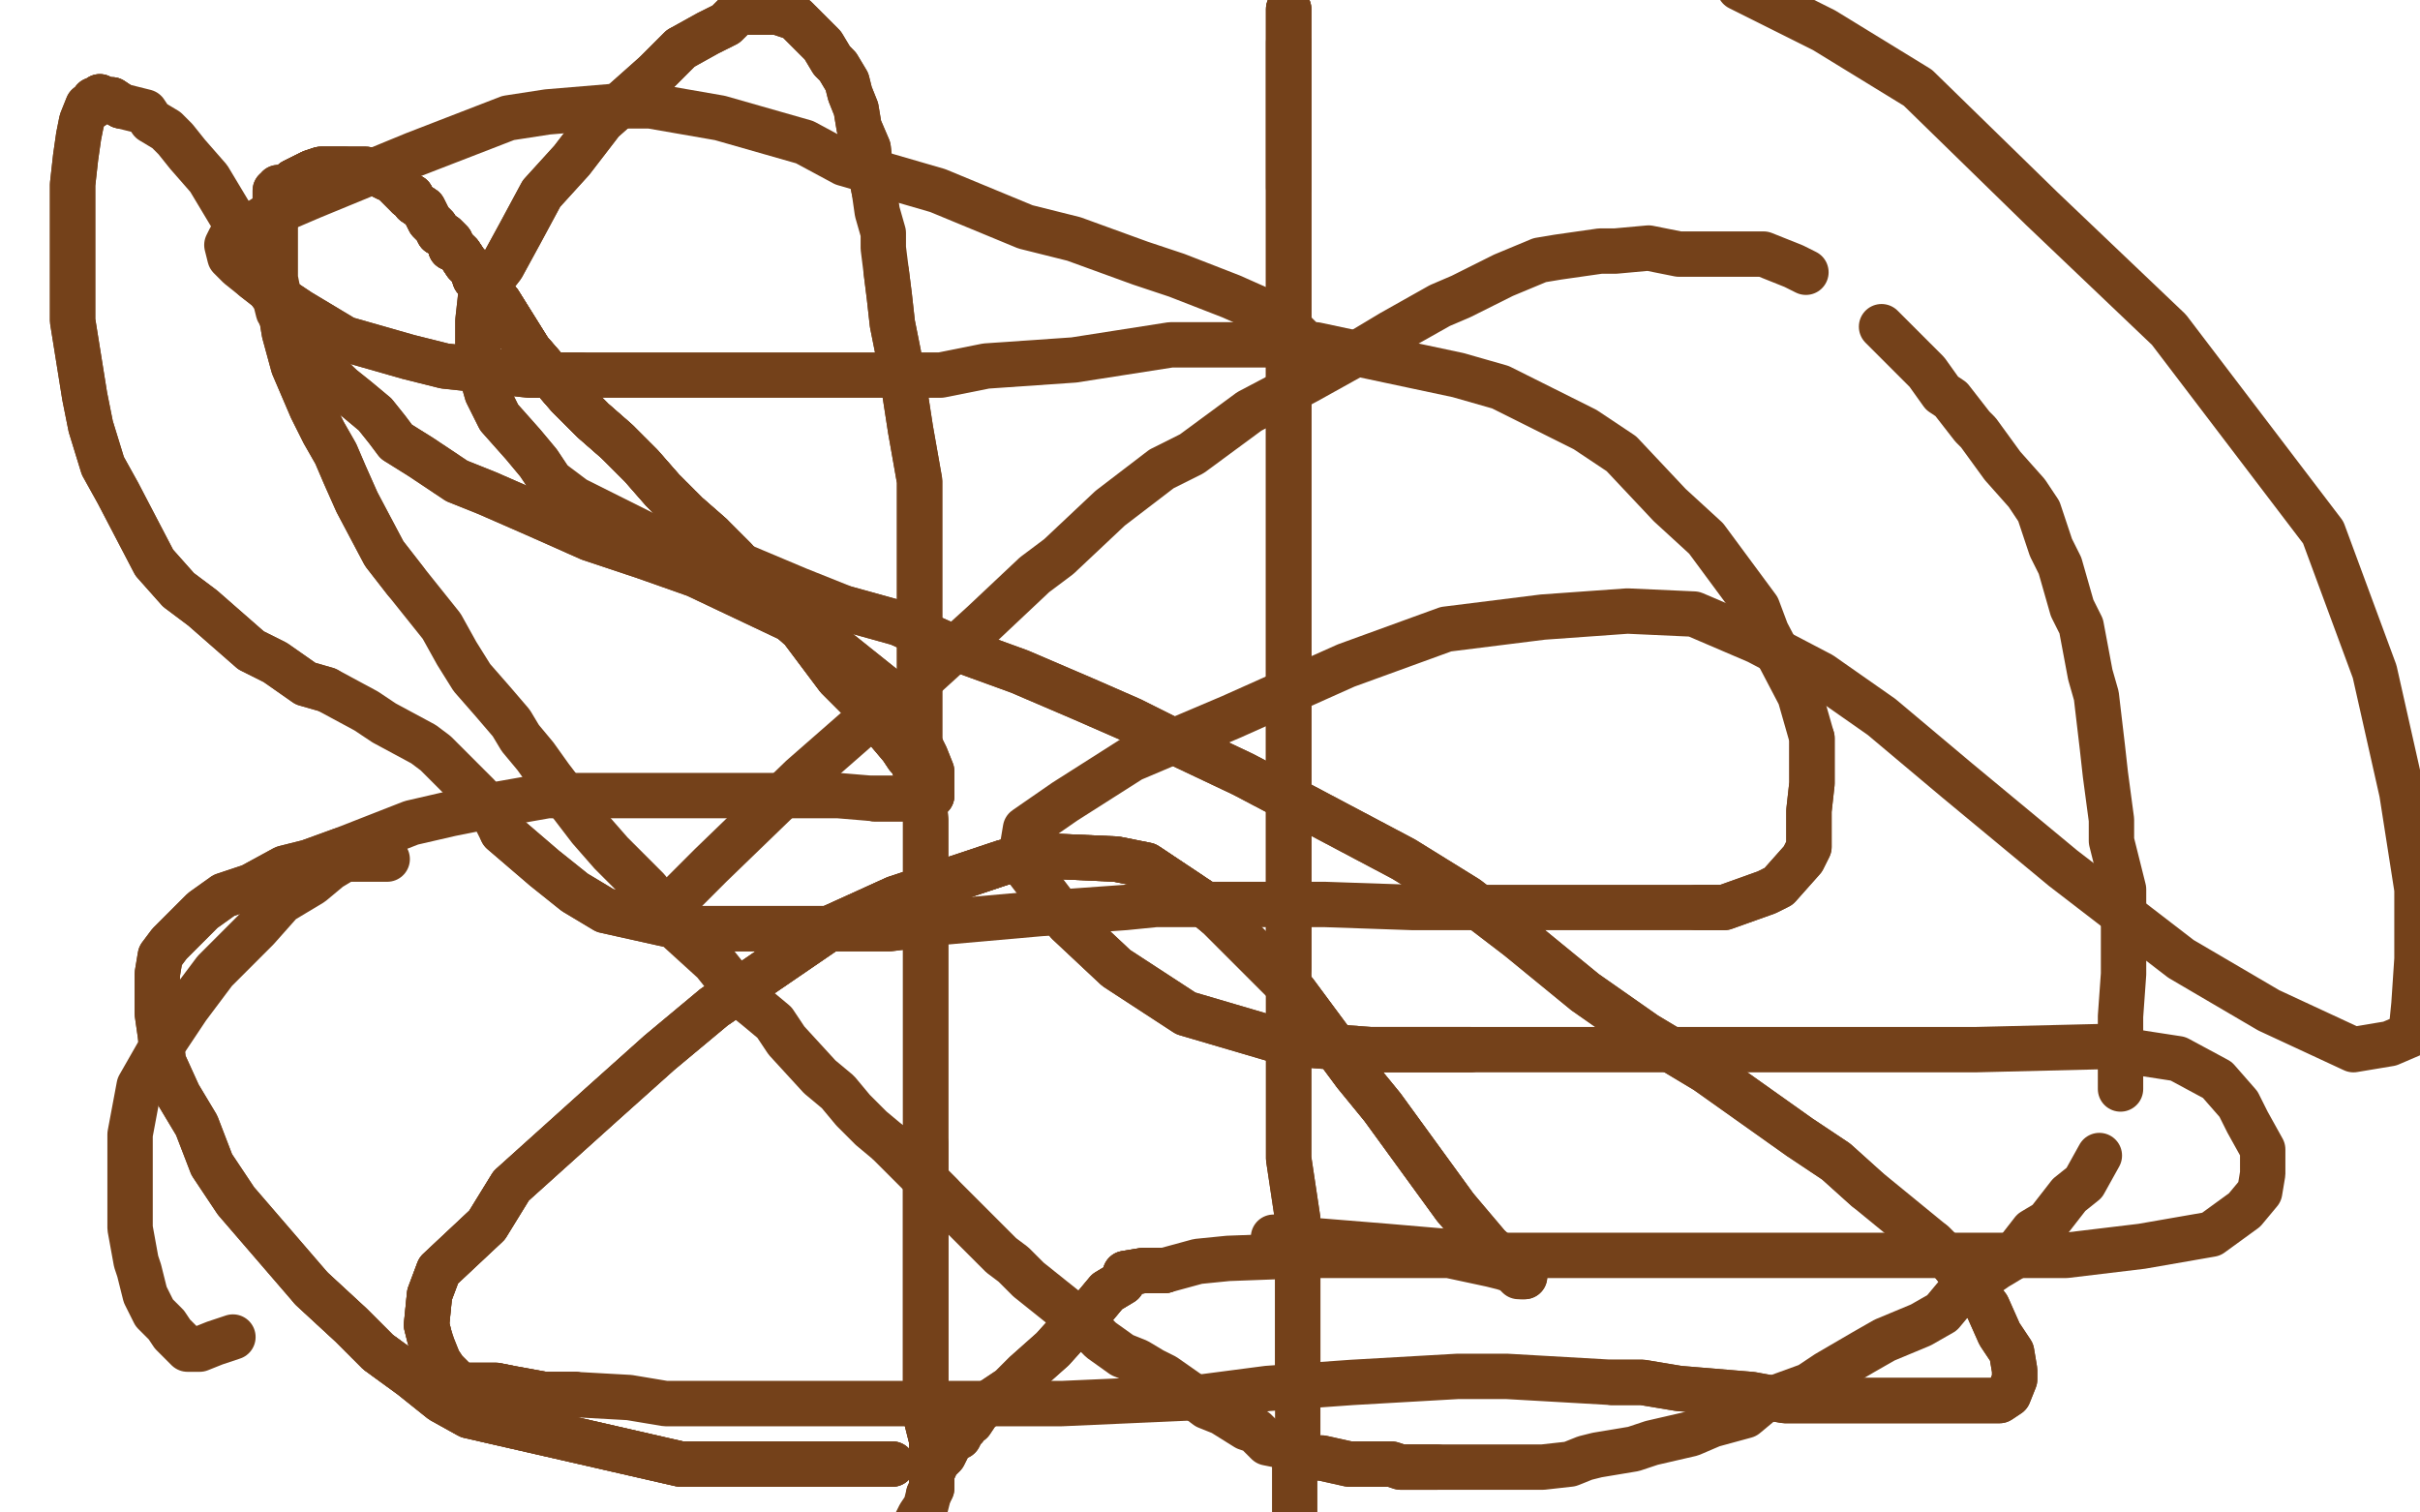
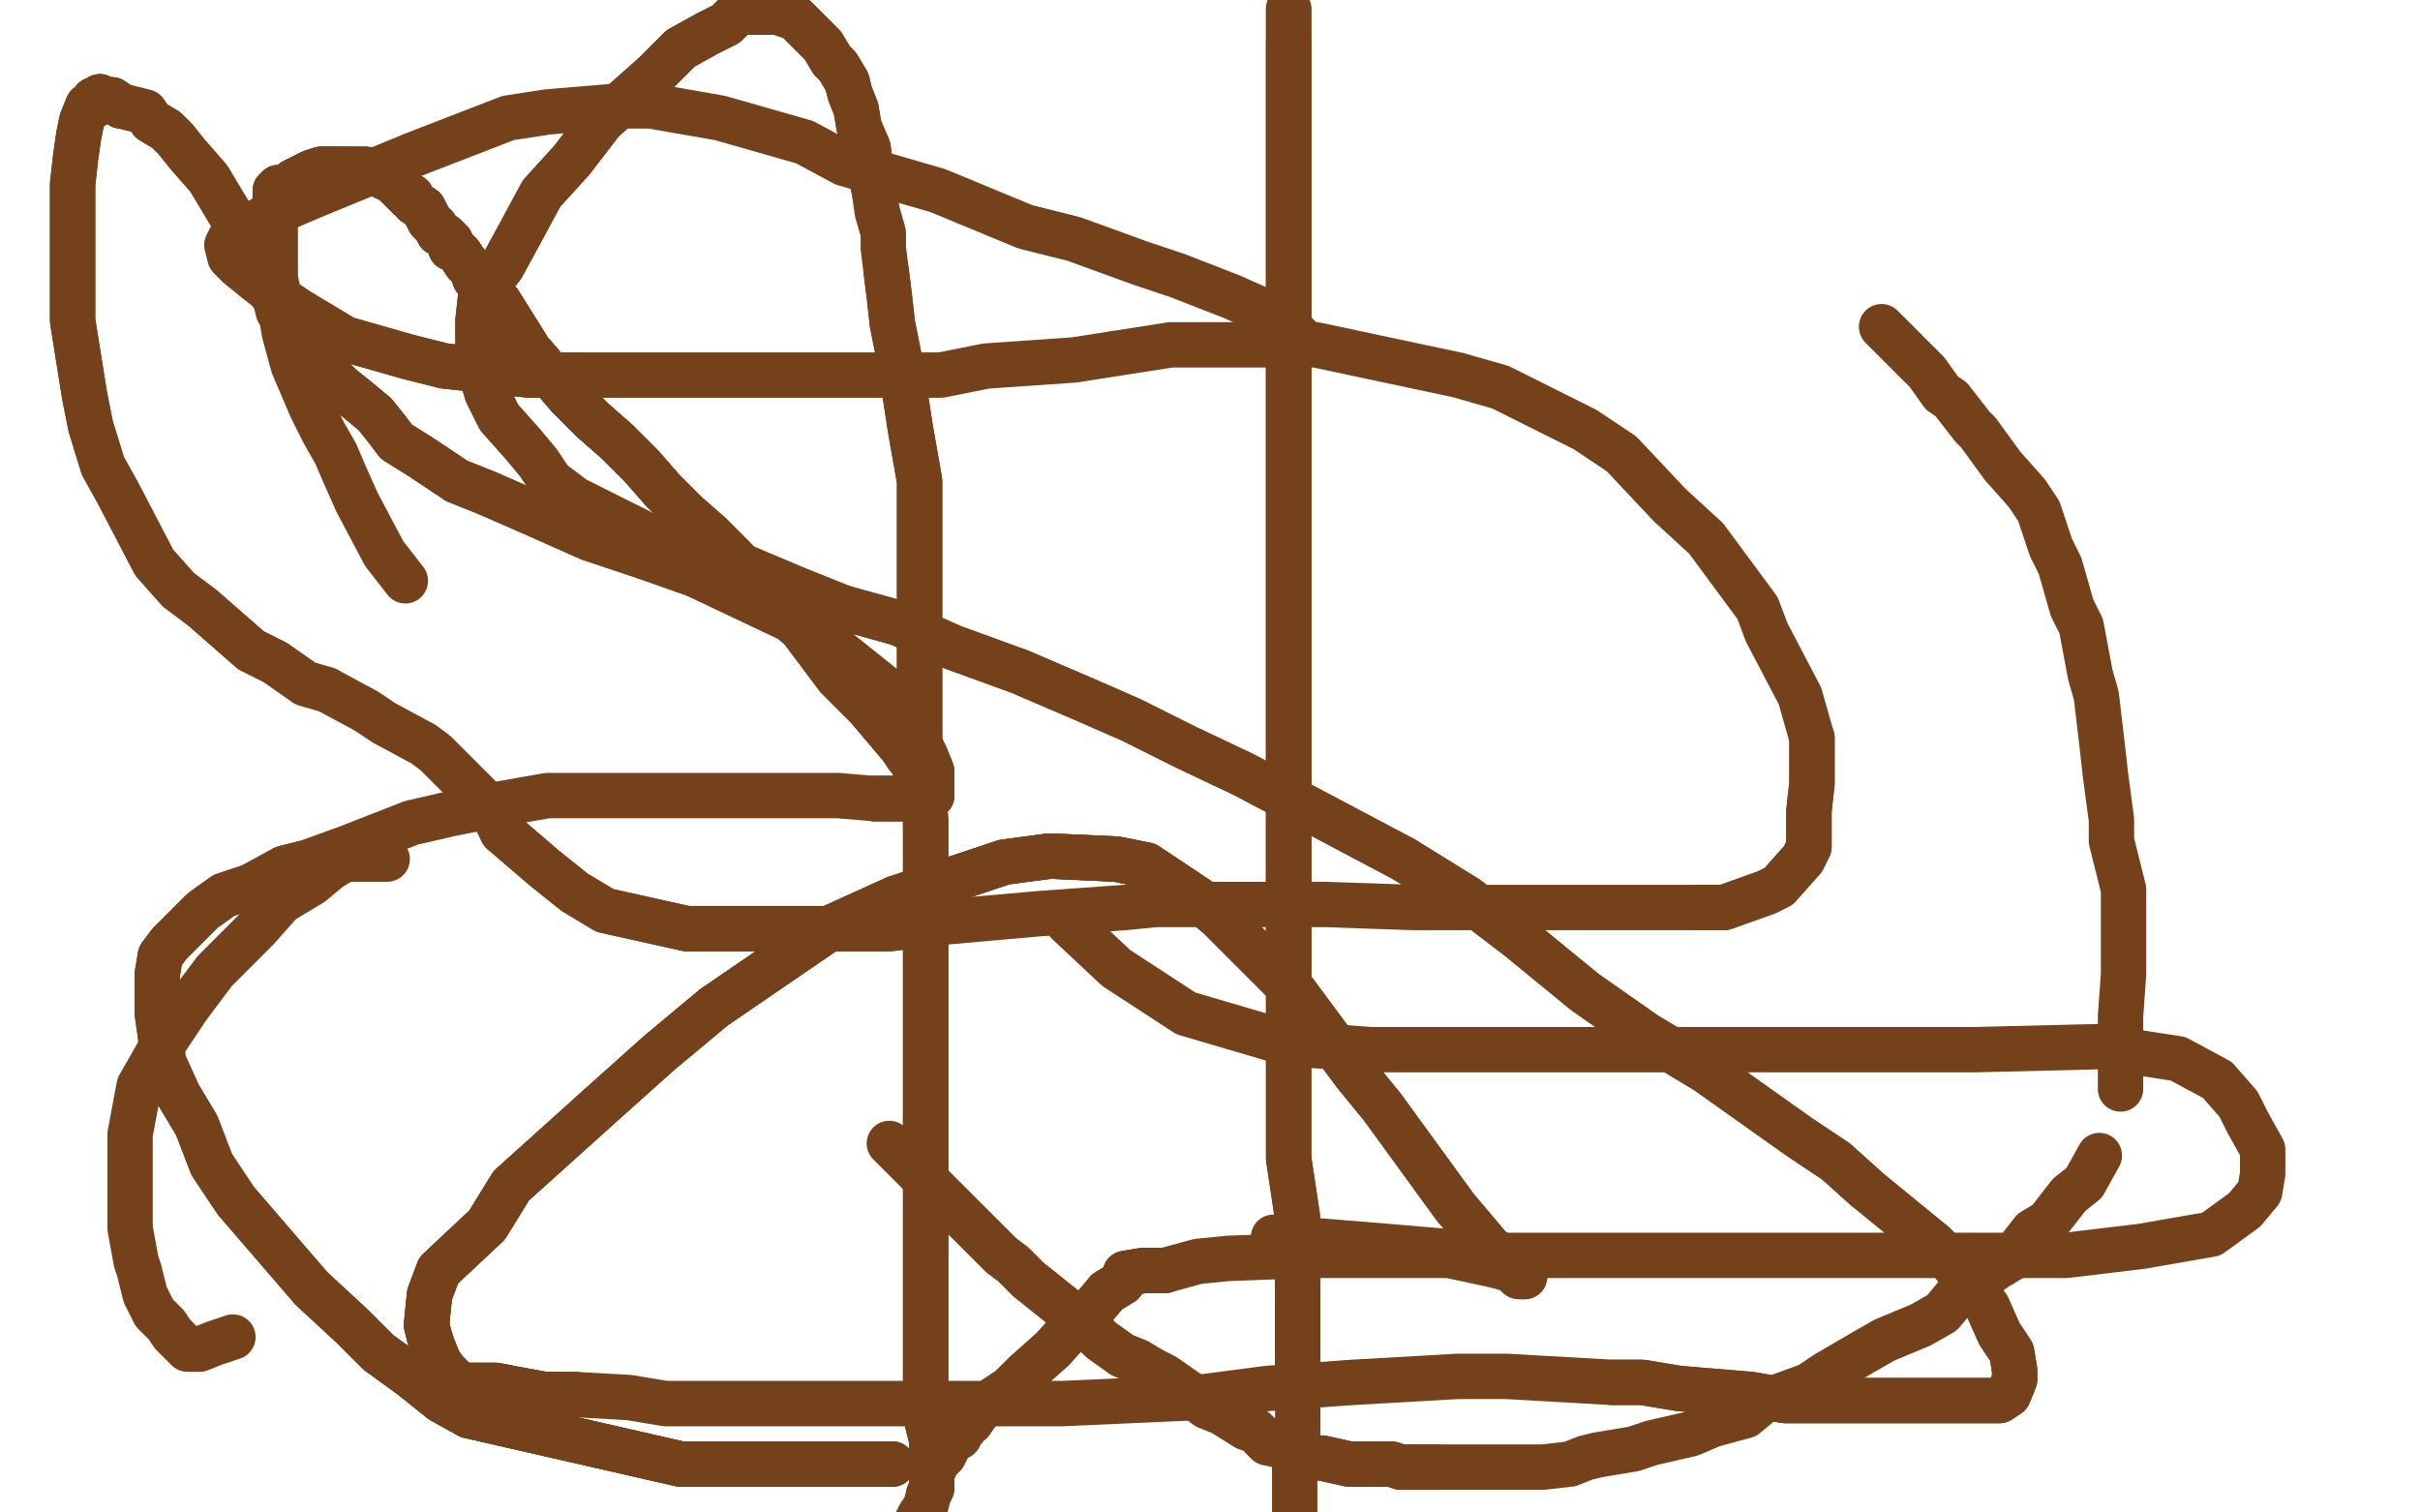
<svg xmlns="http://www.w3.org/2000/svg" width="800" height="500" version="1.1" style="stroke-antialiasing: false">
  <desc>This SVG has been created on https://colorillo.com/</desc>
  <rect x="0" y="0" width="800" height="500" style="fill: rgb(255,255,255); stroke-width:0" />
  <polyline points="305,256 304,255 303,254 302,253 302,252 300,250 298,247 287,234 283,230 277,224 265,208 257,201 250,193 243,185 235,177" style="fill: none; stroke: #74411a; stroke-width: 15; stroke-linejoin: round; stroke-linecap: round; stroke-antialiasing: false; stroke-antialias: 0; opacity: 1.0" />
  <polyline points="305,256 304,255 303,254 302,253 302,252 300,250 298,247 287,234 283,230 277,224 265,208 257,201 250,193 243,185 235,177 227,170 219,162 212,154 204,146 196,139 188,131 175,116 170,108 165,100 159,94 157,92 156,89 154,87 152,84" style="fill: none; stroke: #74411a; stroke-width: 15; stroke-linejoin: round; stroke-linecap: round; stroke-antialiasing: false; stroke-antialias: 0; opacity: 1.0" />
  <polyline points="305,256 304,255 303,254 302,253 302,252 300,250 298,247 287,234 283,230 277,224 265,208 257,201 250,193 243,185 235,177 227,170 219,162 212,154 204,146 196,139 188,131 175,116 170,108 165,100 159,94 157,92 156,89 154,87 152,84 150,82 149,82 149,80 147,78 145,77 144,75 143,74 142,73 141,71 140,69 137,67 136,65 135,65" style="fill: none; stroke: #74411a; stroke-width: 15; stroke-linejoin: round; stroke-linecap: round; stroke-antialiasing: false; stroke-antialias: 0; opacity: 1.0" />
  <polyline points="235,177 227,170 219,162 212,154 204,146 196,139 188,131 175,116 170,108 165,100 159,94 157,92 156,89 154,87 152,84 150,82 149,82 149,80 147,78 145,77 144,75 143,74 142,73 141,71 140,69 137,67 136,65 135,65 133,63 131,61 130,59 128,59 126,58 123,57 121,56 118,56 114,56 111,56 106,56 103,57 99,59 97,60 96,61" style="fill: none; stroke: #74411a; stroke-width: 15; stroke-linejoin: round; stroke-linecap: round; stroke-antialiasing: false; stroke-antialias: 0; opacity: 1.0" />
  <polyline points="235,177 227,170 219,162 212,154 204,146 196,139 188,131 175,116 170,108 165,100 159,94 157,92 156,89 154,87 152,84 150,82 149,82 149,80 147,78 145,77 144,75 143,74 142,73 141,71 140,69 137,67 136,65 135,65 133,63 131,61 130,59 128,59 126,58 123,57 121,56 118,56 114,56 111,56 106,56 103,57 99,59 97,60 96,61 95,62 94,62 93,62" style="fill: none; stroke: #74411a; stroke-width: 15; stroke-linejoin: round; stroke-linecap: round; stroke-antialiasing: false; stroke-antialias: 0; opacity: 1.0" />
  <polyline points="204,146 196,139 188,131 175,116 170,108 165,100 159,94 157,92 156,89 154,87 152,84 150,82 149,82 149,80 147,78 145,77 144,75 143,74 142,73 141,71 140,69 137,67 136,65 135,65 133,63 131,61 130,59 128,59 126,58 123,57 121,56 118,56 114,56 111,56 106,56 103,57 99,59 97,60 96,61 95,62 94,62 93,62 92,62 92,63 91,63 91,64 91,66 91,68" style="fill: none; stroke: #74411a; stroke-width: 15; stroke-linejoin: round; stroke-linecap: round; stroke-antialiasing: false; stroke-antialias: 0; opacity: 1.0" />
  <polyline points="114,56 111,56 106,56 103,57 99,59 97,60 96,61 95,62 94,62 93,62 92,62 92,63 91,63 91,64 91,66 91,68 91,71 91,74 91,77 91,83 91,88 91,92 92,97 93,104 94,110 97,121 100,128 103,135 107,143 111,150 114,157 118,166 127,183 134,192" style="fill: none; stroke: #74411a; stroke-width: 15; stroke-linejoin: round; stroke-linecap: round; stroke-antialiasing: false; stroke-antialias: 0; opacity: 1.0" />
-   <polyline points="92,97 93,104 94,110 97,121 100,128 103,135 107,143 111,150 114,157 118,166 127,183 134,192 146,207 151,216 156,224 163,232 169,239 172,244 177,250 182,257 195,274 202,282 208,288 214,294 220,302 225,308 236,318 240,323 245,329 250,333 256,338 260,344 271,356 277,361 282,367 288,373 294,378 305,389 311,395" style="fill: none; stroke: #74411a; stroke-width: 15; stroke-linejoin: round; stroke-linecap: round; stroke-antialiasing: false; stroke-antialias: 0; opacity: 1.0" />
  <polyline points="294,378 305,389 311,395 320,404 331,415 335,418 340,423 345,427 355,435 359,438 364,443 371,448 376,450 381,453 385,455 395,462 399,465 404,467 412,472 415,473 419,477 424,478 431,482 434,482 437,482 446,484 449,484 457,484 460,484 463,485 471,485 475,485" style="fill: none; stroke: #74411a; stroke-width: 15; stroke-linejoin: round; stroke-linecap: round; stroke-antialiasing: false; stroke-antialias: 0; opacity: 1.0" />
  <polyline points="437,482 446,484 449,484 457,484 460,484 463,485 471,485 475,485 482,485 487,485 491,485 500,485 503,485 510,485 519,484 524,482 528,481 540,479 546,477 559,474 566,471 577,468 583,463 587,462 598,458 604,454 616,447 623,443 635,438 642,434 647,428 660,419 665,416 672,407 677,404 684,395 689,391 694,382" style="fill: none; stroke: #74411a; stroke-width: 15; stroke-linejoin: round; stroke-linecap: round; stroke-antialiasing: false; stroke-antialias: 0; opacity: 1.0" />
  <polyline points="701,360 701,355 701,343 701,336 702,322 702,316 702,302 702,294 698,278 698,271 696,256 695,247 693,230 691,223 688,207 685,201 681,187 678,181 674,169 670,163 662,154 654,143 652,141 645,132 642,130 637,123 634,120 630,116 627,113 622,108" style="fill: none; stroke: #74411a; stroke-width: 15; stroke-linejoin: round; stroke-linecap: round; stroke-antialiasing: false; stroke-antialias: 0; opacity: 1.0" />
-   <polyline points="597,90 593,88 583,84 581,84 576,84 570,84 566,84 559,84 555,84 545,82 534,83 529,83 515,85 509,86 497,91 483,98 476,101 460,110 450,116 432,126 413,136 394,150 384,155 367,168 350,184 342,190 325,206 303,226 289,236 265,257 235,286 224,297" style="fill: none; stroke: #74411a; stroke-width: 15; stroke-linejoin: round; stroke-linecap: round; stroke-antialiasing: false; stroke-antialias: 0; opacity: 1.0" />
  <polyline points="77,442 71,444 66,446 63,446 62,446 61,445 58,442 57,441 55,438 51,434 48,428 46,420 45,417 43,406 43,394 43,382 43,375 46,359 54,345 62,333 71,321 76,316 85,307 93,298 103,292 109,287 114,284 120,284 122,284 128,284" style="fill: none; stroke: #74411a; stroke-width: 15; stroke-linejoin: round; stroke-linecap: round; stroke-antialiasing: false; stroke-antialias: 0; opacity: 1.0" />
  <polyline points="421,409 458,412 493,415 531,415 549,415 582,415 617,415 650,415 683,415 708,412 731,408 742,400 747,394 748,388 748,383 748,380 743,371 740,365 733,357 720,350 694,346 653,347 588,347 527,347 486,347 453,347 426,345 392,335 369,320 353,305" style="fill: none; stroke: #74411a; stroke-width: 15; stroke-linejoin: round; stroke-linecap: round; stroke-antialiasing: false; stroke-antialias: 0; opacity: 1.0" />
-   <polyline points="486,347 453,347 426,345 392,335 369,320 353,305 340,288 338,280 339,274 352,265 374,251 407,237 445,220 478,208 510,204 538,202 560,203 581,212 602,223 622,237 647,258 682,287 721,317 750,334 778,347 790,345 797,342 798,332 799,317 799,294 794,262 785,222 768,176 717,109 675,69 634,29 603,10 575,-4" style="fill: none; stroke: #74411a; stroke-width: 15; stroke-linejoin: round; stroke-linecap: round; stroke-antialiasing: false; stroke-antialias: 0; opacity: 1.0" />
-   <polyline points="426,3 426,5 426,6 426,10 426,14 426,20 426,27 426,50 426,62" style="fill: none; stroke: #74411a; stroke-width: 15; stroke-linejoin: round; stroke-linecap: round; stroke-antialiasing: false; stroke-antialias: 0; opacity: 1.0" />
  <polyline points="426,3 426,5 426,6 426,10 426,14 426,20 426,27 426,50 426,62 426,77 426,93 426,110 426,126 426,145 426,179 426,199 426,216 426,234 426,252 426,270 426,287 426,320" style="fill: none; stroke: #74411a; stroke-width: 15; stroke-linejoin: round; stroke-linecap: round; stroke-antialiasing: false; stroke-antialias: 0; opacity: 1.0" />
  <polyline points="426,3 426,5 426,6 426,10 426,14 426,20 426,27 426,50 426,62 426,77 426,93 426,110 426,126 426,145 426,179 426,199 426,216 426,234 426,252 426,270 426,287 426,320 426,337 426,353 426,368 426,383 429,403 429,413 429,420 429,425 429,431 429,434 429,437 429,440 429,442 429,444 429,448 429,451 429,453 429,455 429,460 429,461 429,464" style="fill: none; stroke: #74411a; stroke-width: 15; stroke-linejoin: round; stroke-linecap: round; stroke-antialiasing: false; stroke-antialias: 0; opacity: 1.0" />
  <polyline points="426,14 426,20 426,27 426,50 426,62 426,77 426,93 426,110 426,126 426,145 426,179 426,199 426,216 426,234 426,252 426,270 426,287 426,320 426,337 426,353 426,368 426,383 429,403 429,413 429,420 429,425 429,431 429,434 429,437 429,440 429,442 429,444 429,448 429,451 429,453 429,455 429,460 429,461 429,464 429,468 429,471 429,475 428,479 428,484 428,489 428,494 428,499 428,503" style="fill: none; stroke: #74411a; stroke-width: 15; stroke-linejoin: round; stroke-linecap: round; stroke-antialiasing: false; stroke-antialias: 0; opacity: 1.0" />
-   <polyline points="308,489 308,488 308,487 308,486 308,485 308,481 308,476 306,468 306,446 306,431 306,414 306,398 306,378" style="fill: none; stroke: #74411a; stroke-width: 15; stroke-linejoin: round; stroke-linecap: round; stroke-antialiasing: false; stroke-antialias: 0; opacity: 1.0" />
  <polyline points="308,489 308,488 308,487 308,486 308,485 308,481 308,476 306,468 306,446 306,431 306,414 306,398 306,378 306,360 306,295 306,271 304,249 304,225 304,207 304,190 304,159 301,142 299,129 297,117 295,107 294,98 293,90" style="fill: none; stroke: #74411a; stroke-width: 15; stroke-linejoin: round; stroke-linecap: round; stroke-antialiasing: false; stroke-antialias: 0; opacity: 1.0" />
  <polyline points="308,485 308,481 308,476 306,468 306,446 306,431 306,414 306,398 306,378 306,360 306,295 306,271 304,249 304,225 304,207 304,190 304,159 301,142 299,129 297,117 295,107 294,98 293,90 292,82 292,77 290,70 289,63 288,58 287,49 284,42 283,36 281,31 280,27 277,22 275,20 272,15 268,11 265,8 263,6 260,5 257,4 254,4 248,4 244,4 240,8 234,11 225,16 217,24" style="fill: none; stroke: #74411a; stroke-width: 15; stroke-linejoin: round; stroke-linecap: round; stroke-antialiasing: false; stroke-antialias: 0; opacity: 1.0" />
  <polyline points="289,63 288,58 287,49 284,42 283,36 281,31 280,27 277,22 275,20 272,15 268,11 265,8 263,6 260,5 257,4 254,4 248,4 244,4 240,8 234,11 225,16 217,24 208,32 199,40 189,53 179,64 172,77 166,88 159,97 158,106 158,116 159,123 161,130 165,138 173,147 178,153 182,159" style="fill: none; stroke: #74411a; stroke-width: 15; stroke-linejoin: round; stroke-linecap: round; stroke-antialiasing: false; stroke-antialias: 0; opacity: 1.0" />
  <polyline points="225,16 217,24 208,32 199,40 189,53 179,64 172,77 166,88 159,97 158,106 158,116 159,123 161,130 165,138 173,147 178,153 182,159 190,165 216,178 228,182 245,187 264,195 279,201 297,206 315,214 337,222 358,231 374,238 392,247 411,256 430,266 464,284 485,297 502,310 524,328 544,342 564,354 595,376 607,384 617,393" style="fill: none; stroke: #74411a; stroke-width: 15; stroke-linejoin: round; stroke-linecap: round; stroke-antialiasing: false; stroke-antialias: 0; opacity: 1.0" />
  <polyline points="279,201 297,206 315,214 337,222 358,231 374,238 392,247 411,256 430,266 464,284 485,297 502,310 524,328 544,342 564,354 595,376 607,384 617,393 639,411 645,417 657,432 661,441 665,447 666,453 666,456 664,461 661,463 658,463 649,463 644,463 639,463 627,463 612,463 602,463 590,463 579,461 555,459 543,457 533,457" style="fill: none; stroke: #74411a; stroke-width: 15; stroke-linejoin: round; stroke-linecap: round; stroke-antialiasing: false; stroke-antialias: 0; opacity: 1.0" />
  <polyline points="639,411 645,417 657,432 661,441 665,447 666,453 666,456 664,461 661,463 658,463 649,463 644,463 639,463 627,463 612,463 602,463 590,463 579,461 555,459 543,457 533,457 498,455 482,455 447,457 419,459 396,462 351,464 334,464 301,464 285,464 268,464 235,464 220,464 208,462 190,461 180,461 169,459 164,458 160,458 155,458 152,458" style="fill: none; stroke: #74411a; stroke-width: 15; stroke-linejoin: round; stroke-linecap: round; stroke-antialiasing: false; stroke-antialias: 0; opacity: 1.0" />
  <polyline points="190,461 180,461 169,459 164,458 160,458 155,458 152,458 147,453 145,450 143,445 142,442 141,438 142,428 145,420 161,405 169,392 199,365 218,348 236,333 274,307 296,297 332,285 347,283 369,284 379,286 397,298 403,303 419,319 428,328 448,355 457,366 473,388 481,399" style="fill: none; stroke: #74411a; stroke-width: 15; stroke-linejoin: round; stroke-linecap: round; stroke-antialiasing: false; stroke-antialias: 0; opacity: 1.0" />
  <polyline points="190,461 180,461 169,459 164,458 160,458 155,458 152,458 147,453 145,450 143,445 142,442 141,438 142,428 145,420 161,405 169,392 199,365 218,348 236,333 274,307 296,297 332,285 347,283 369,284 379,286 397,298 403,303 419,319 428,328 448,355 457,366 473,388 481,399 492,412 501,420 503,422 504,422" style="fill: none; stroke: #74411a; stroke-width: 15; stroke-linejoin: round; stroke-linecap: round; stroke-antialiasing: false; stroke-antialias: 0; opacity: 1.0" />
  <polyline points="142,442 141,438 142,428 145,420 161,405 169,392 199,365 218,348 236,333 274,307 296,297 332,285 347,283 369,284 379,286 397,298 403,303 419,319 428,328 448,355 457,366 473,388 481,399 492,412 501,420 503,422 504,422 503,422 502,422 500,420 497,419 493,418 479,415 469,415 448,415 433,415 406,416 396,417 385,420 378,420 372,421 371,424 366,427 361,433 357,436" style="fill: none; stroke: #74411a; stroke-width: 15; stroke-linejoin: round; stroke-linecap: round; stroke-antialiasing: false; stroke-antialias: 0; opacity: 1.0" />
  <polyline points="385,420 378,420 372,421 371,424 366,427 361,433 357,436 348,446 339,454 334,459 325,465 323,467 321,470 320,470 319,472 318,472 318,473 317,475 314,476 314,477 313,479 312,481 311,482 309,484 309,485 308,487 308,488 308,489 308,490 308,492 307,494" style="fill: none; stroke: #74411a; stroke-width: 15; stroke-linejoin: round; stroke-linecap: round; stroke-antialiasing: false; stroke-antialias: 0; opacity: 1.0" />
  <polyline points="385,420 378,420 372,421 371,424 366,427 361,433 357,436 348,446 339,454 334,459 325,465 323,467 321,470 320,470 319,472 318,472 318,473 317,475 314,476 314,477 313,479 312,481 311,482 309,484 309,485 308,487 308,488 308,489 308,490 308,492 307,494 306,498 304,501 303,503" style="fill: none; stroke: #74411a; stroke-width: 15; stroke-linejoin: round; stroke-linecap: round; stroke-antialiasing: false; stroke-antialias: 0; opacity: 1.0" />
  <polyline points="295,484 294,484 293,484 292,484 290,484 286,484 281,484 273,484 263,484 251,484 225,484 155,468 146,463 136,455 125,447 116,438 103,426" style="fill: none; stroke: #74411a; stroke-width: 15; stroke-linejoin: round; stroke-linecap: round; stroke-antialiasing: false; stroke-antialias: 0; opacity: 1.0" />
  <polyline points="295,484 294,484 293,484 292,484 290,484 286,484 281,484 273,484 263,484 251,484 225,484 155,468 146,463 136,455 125,447 116,438 103,426 78,397 70,385 65,372 59,362 54,351 53,342 52,335 52,329 52,322 53,316 56,312 60,308 67,301 74,296 83,293 94,287 102,285 113,281" style="fill: none; stroke: #74411a; stroke-width: 15; stroke-linejoin: round; stroke-linecap: round; stroke-antialiasing: false; stroke-antialias: 0; opacity: 1.0" />
  <polyline points="295,484 294,484 293,484 292,484 290,484 286,484 281,484 273,484 263,484 251,484 225,484 155,468 146,463 136,455 125,447 116,438 103,426 78,397 70,385 65,372 59,362 54,351 53,342 52,335 52,329 52,322 53,316 56,312 60,308 67,301 74,296 83,293 94,287 102,285 113,281 136,272 149,269 164,266 181,263 198,263 216,263 249,263 265,263 277,263 289,264 296,264 301,264 304,264 307,263 308,263" style="fill: none; stroke: #74411a; stroke-width: 15; stroke-linejoin: round; stroke-linecap: round; stroke-antialiasing: false; stroke-antialias: 0; opacity: 1.0" />
  <polyline points="289,264 296,264 301,264 304,264 307,263 308,263 308,262 308,261 308,260 308,258 308,255 306,250 303,244 298,237 293,228 268,208 230,190 213,184 195,178 177,170 161,163 151,159 139,151 131,146 128,142 124,137 118,132 113,128" style="fill: none; stroke: #74411a; stroke-width: 15; stroke-linejoin: round; stroke-linecap: round; stroke-antialiasing: false; stroke-antialias: 0; opacity: 1.0" />
  <polyline points="289,264 296,264 301,264 304,264 307,263 308,263 308,262 308,261 308,260 308,258 308,255 306,250 303,244 298,237 293,228 268,208 230,190 213,184 195,178 177,170 161,163 151,159 139,151 131,146 128,142 124,137 118,132 113,128 101,116 97,112 96,108 94,106 92,103 91,99 87,93 83,84 81,79 78,74 75,69 72,64 69,59 62,51 58,46 55,43 50,40 48,37 40,35 37,33 34,33 33,32" style="fill: none; stroke: #74411a; stroke-width: 15; stroke-linejoin: round; stroke-linecap: round; stroke-antialiasing: false; stroke-antialias: 0; opacity: 1.0" />
  <polyline points="40,35 37,33 34,33 33,32 33,33 32,33 31,33 31,35 29,35 27,40 26,45 25,52 24,61 24,82 24,94 24,106 28,131 30,141 34,154 39,163 51,186 59,195 67,201 83,215 91,219 101,226 108,228" style="fill: none; stroke: #74411a; stroke-width: 15; stroke-linejoin: round; stroke-linecap: round; stroke-antialiasing: false; stroke-antialias: 0; opacity: 1.0" />
  <polyline points="40,35 37,33 34,33 33,32 33,33 32,33 31,33 31,35 29,35 27,40 26,45 25,52 24,61 24,82 24,94 24,106 28,131 30,141 34,154 39,163 51,186 59,195 67,201 83,215 91,219 101,226 108,228 121,235 127,239 140,246 144,249 149,254 158,263 163,269 166,275 180,287 190,295 200,301 227,307 244,307 261,307 294,307 310,305" style="fill: none; stroke: #74411a; stroke-width: 15; stroke-linejoin: round; stroke-linecap: round; stroke-antialiasing: false; stroke-antialias: 0; opacity: 1.0" />
  <polyline points="561,300 570,300 584,295 588,293 596,284 598,280 598,272 598,268 599,259 599,257 599,253 599,250 599,244 595,230 584,209 581,201 564,178 552,167 536,150 524,142 496,128 482,124 435,114 403,114 387,114 355,119 326,121 311,124 278,124 263,124 237,124 220,124 192,124 175,124 147,121 135,118 114,112 99,103 93,99 84,92" style="fill: none; stroke: #74411a; stroke-width: 15; stroke-linejoin: round; stroke-linecap: round; stroke-antialiasing: false; stroke-antialias: 0; opacity: 1.0" />
  <polyline points="166,275 180,287 190,295 200,301 227,307 244,307 261,307 294,307 310,305 344,302 372,300 382,299 413,299 427,299 438,299 467,300 482,300 515,300 530,300 541,300 561,300 570,300 584,295 588,293 596,284 598,280 598,272 598,268 599,259 599,257 599,253 599,250 599,244" style="fill: none; stroke: #74411a; stroke-width: 15; stroke-linejoin: round; stroke-linecap: round; stroke-antialiasing: false; stroke-antialias: 0; opacity: 1.0" />
  <polyline points="192,124 175,124 147,121 135,118 114,112 99,103 93,99 84,92 79,88 76,85 75,81 76,79 89,71 103,65 137,51 168,39 181,37 205,35 215,35 238,39 266,47 279,54 310,63 339,75 355,79 377,87 389,91 407,98 416,102 420,105 427,109 430,112 430,113 428,114" style="fill: none; stroke: #74411a; stroke-width: 15; stroke-linejoin: round; stroke-linecap: round; stroke-antialiasing: false; stroke-antialias: 0; opacity: 1.0" />
</svg>